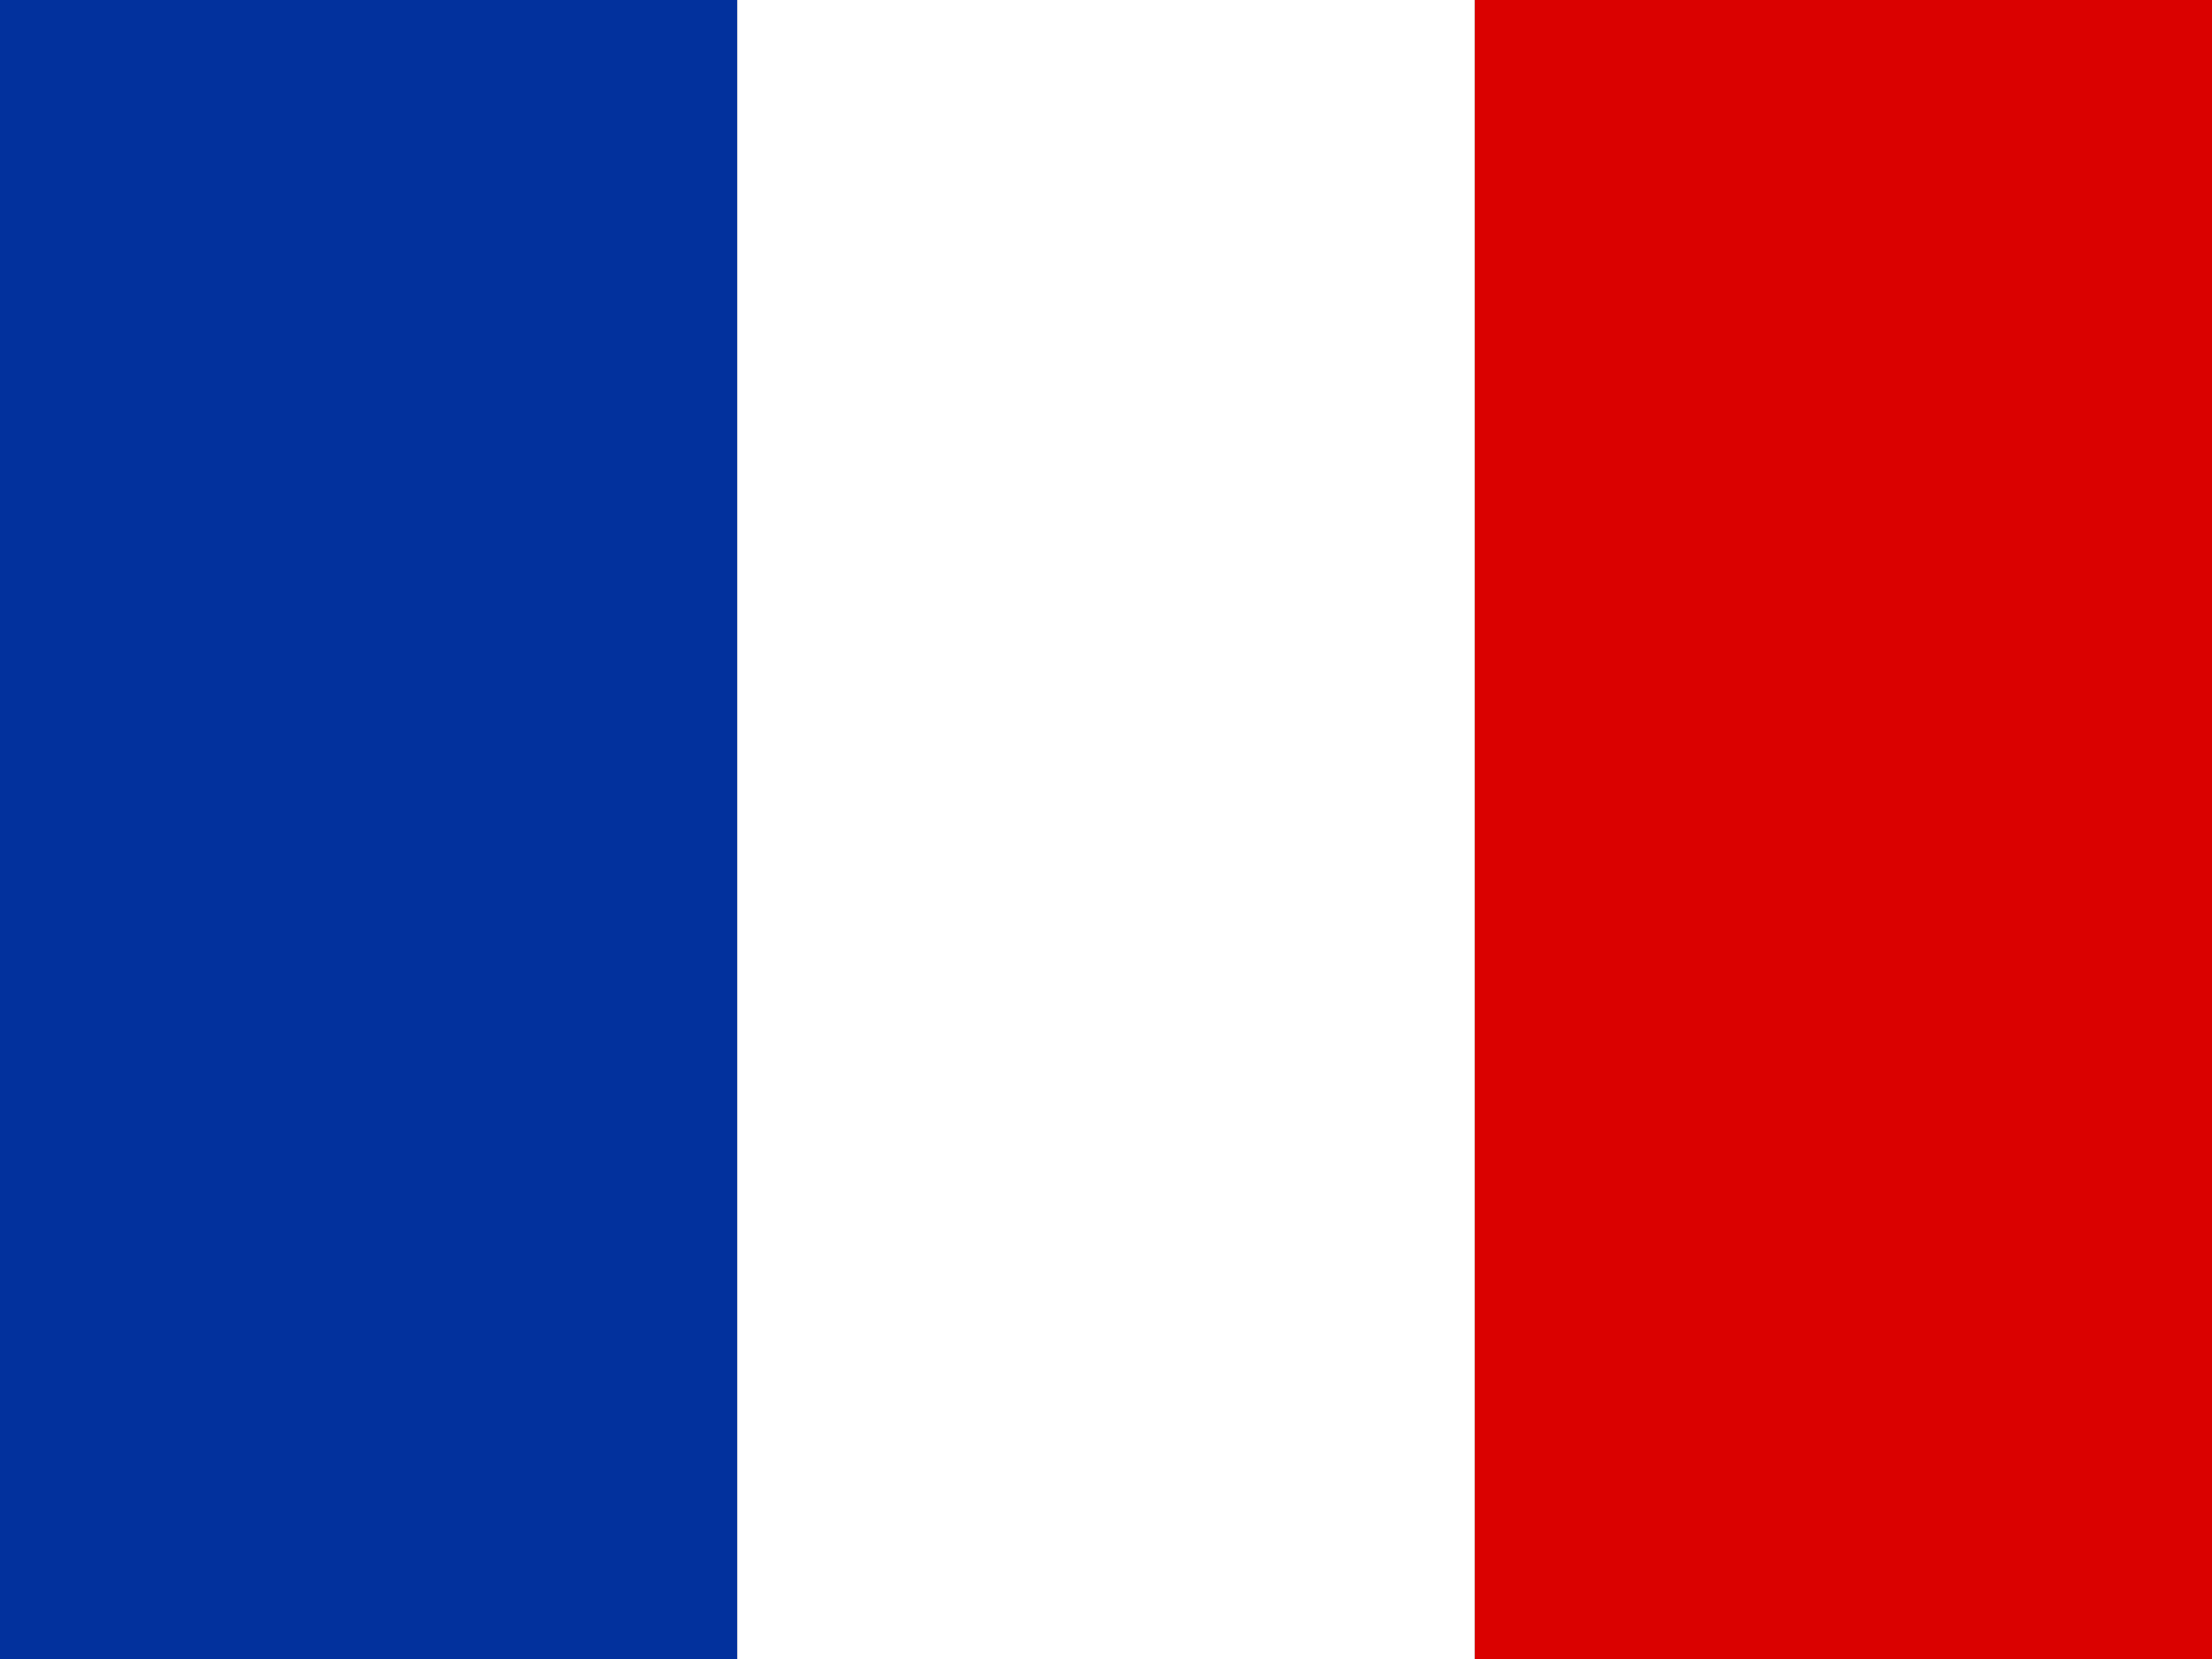
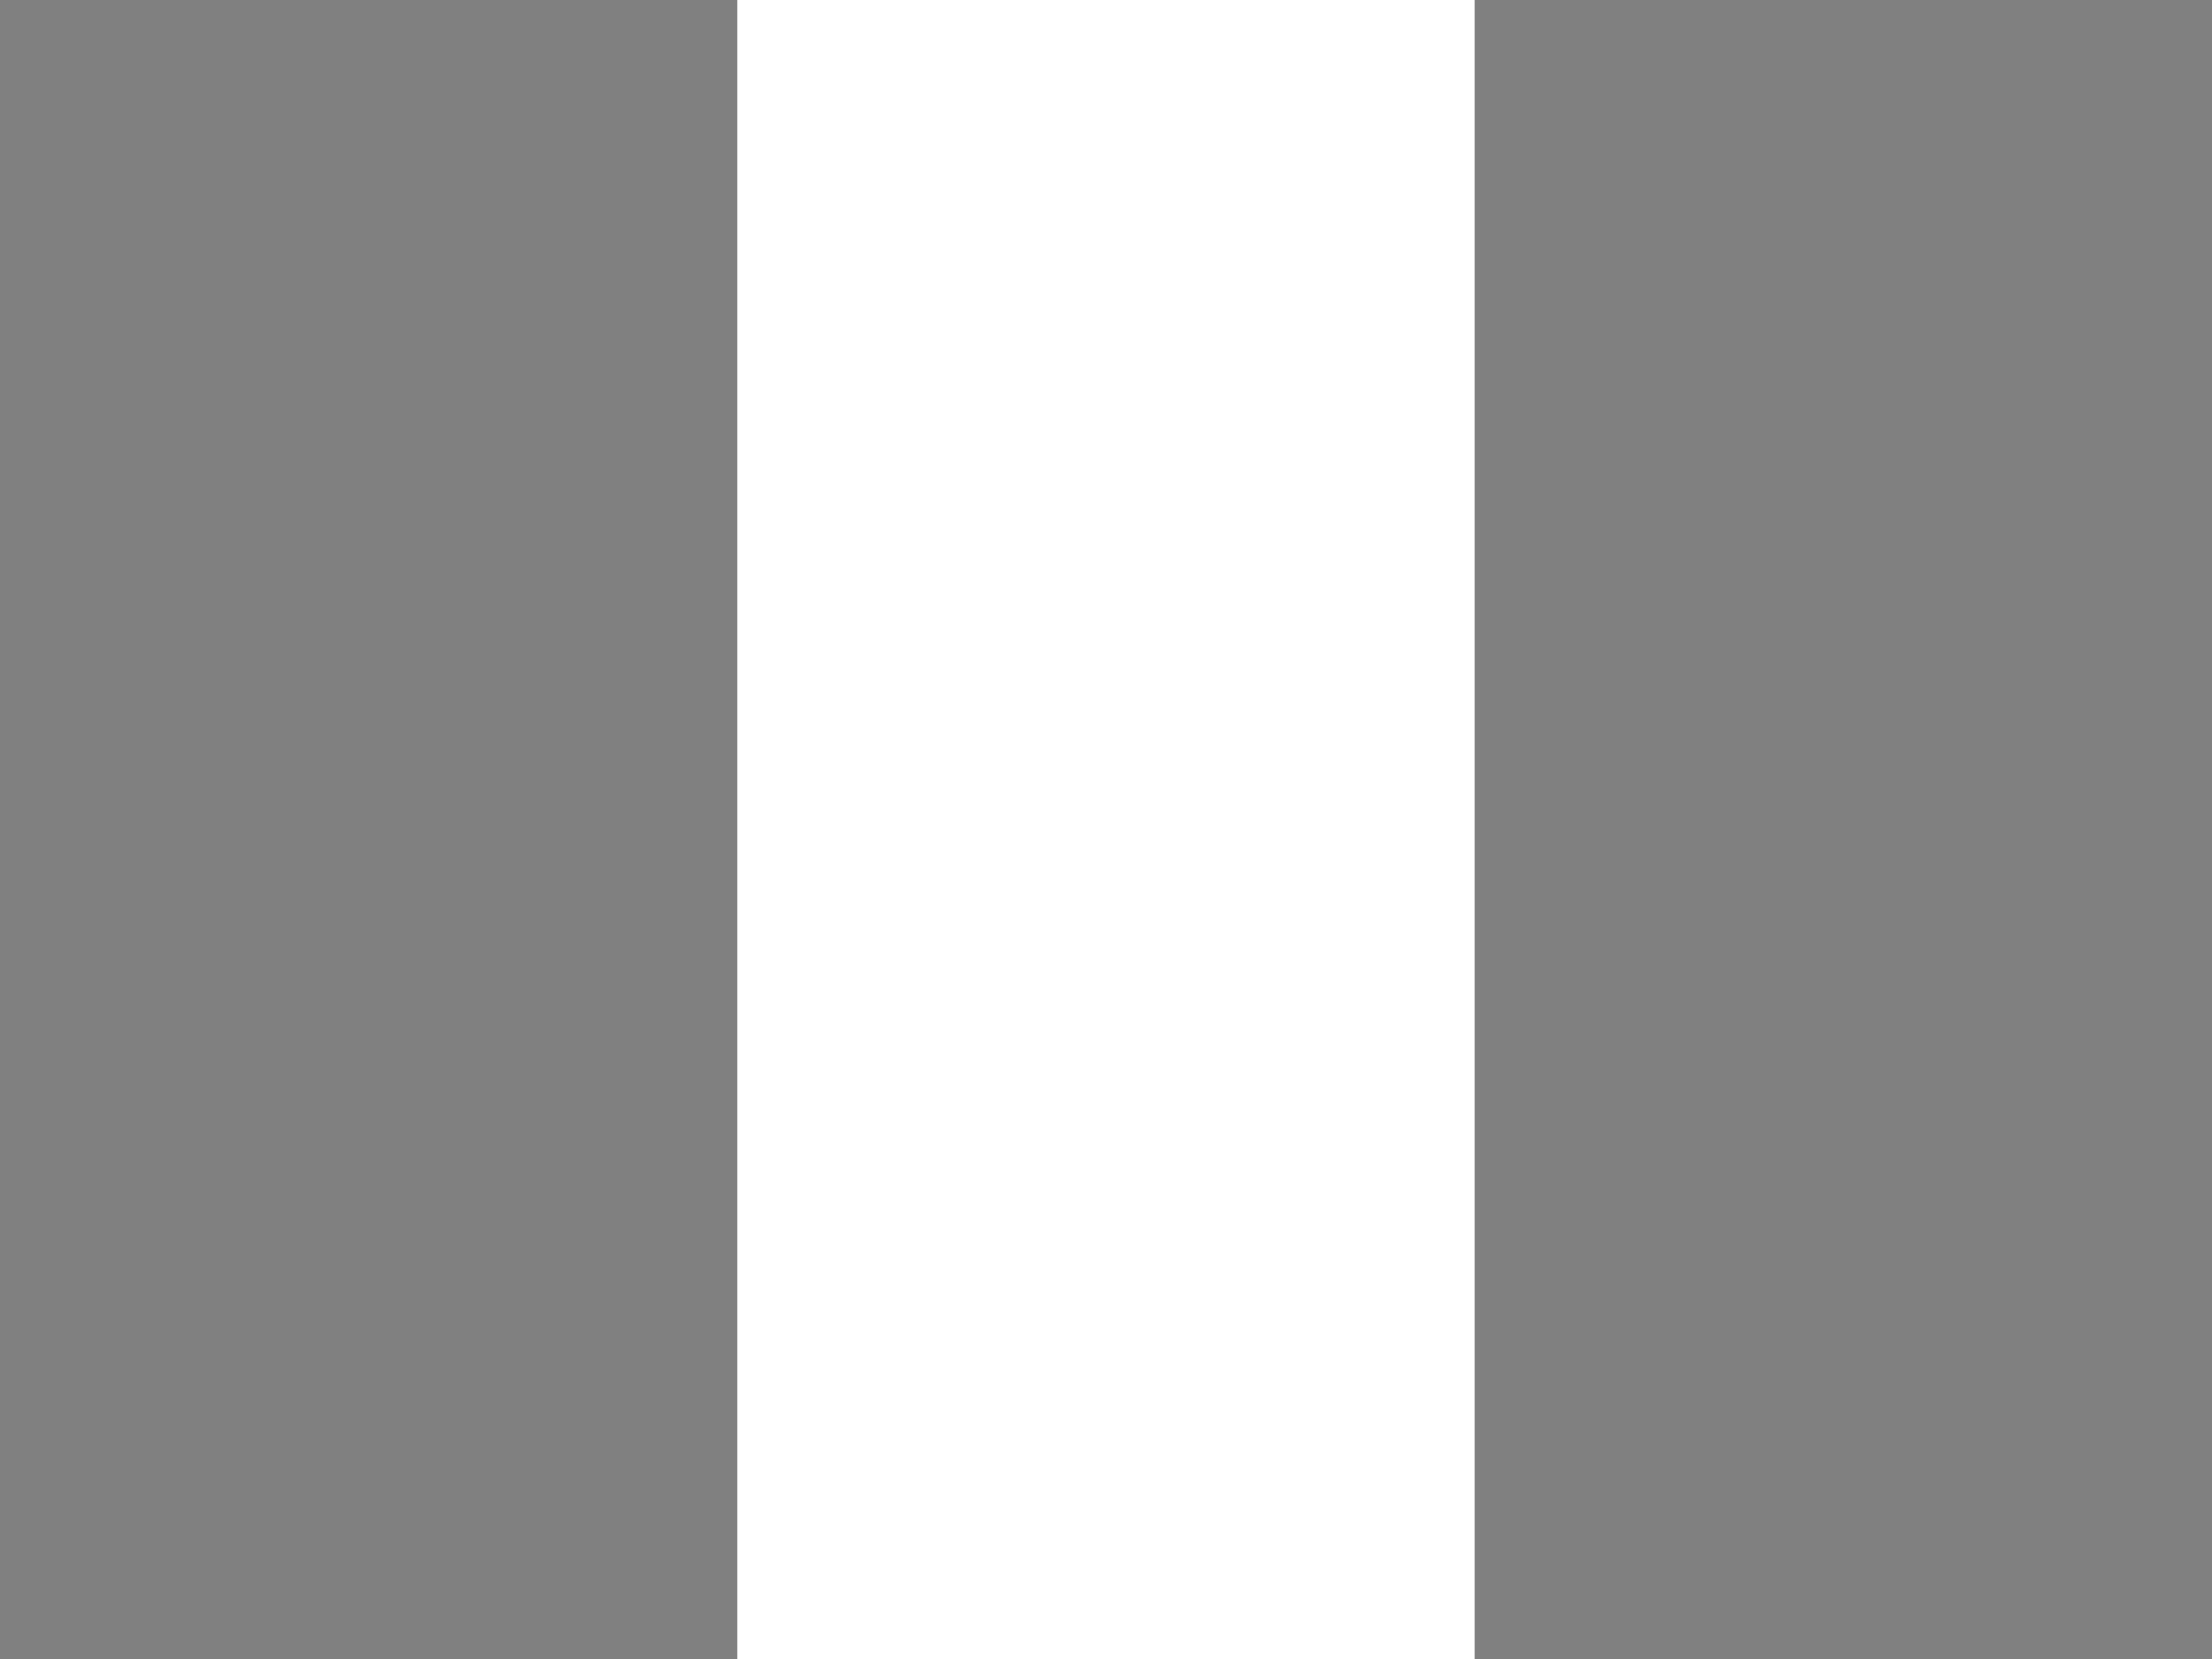
<svg xmlns="http://www.w3.org/2000/svg" viewBox="0 0 40 30" class="logo">
  <rect x="0" y="0" width="40" height="30" fill="#808080" stroke="none" />
-   <path fill="#02319D" d="M0 0h13.333v30H0z" />
-   <path fill="#DA0100" d="M26.666 0H40v30H26.666z" />
  <path fill="#FFF" d="M13.333 0h13.333v30H13.333z" />
</svg>